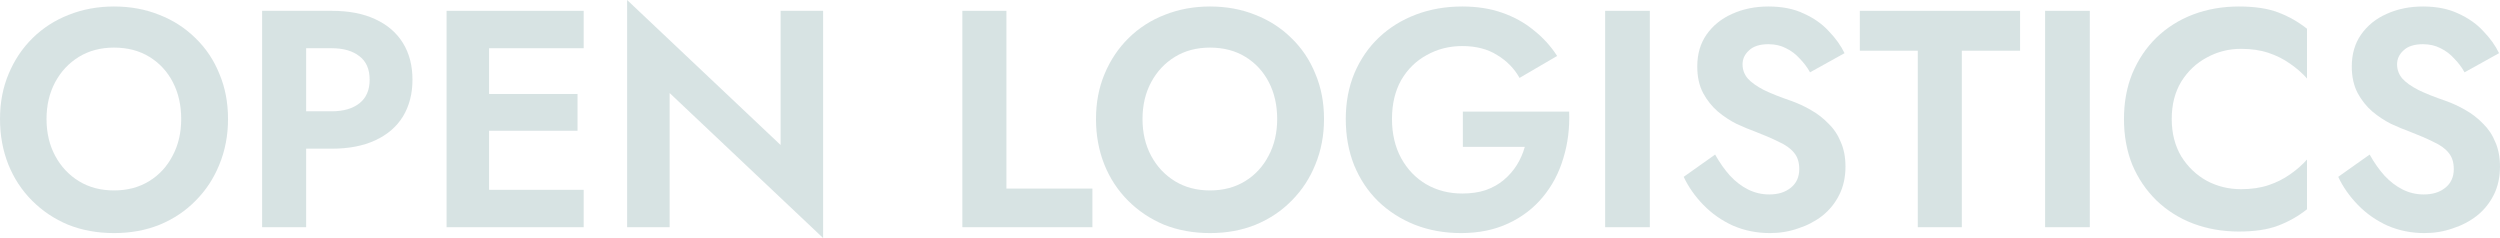
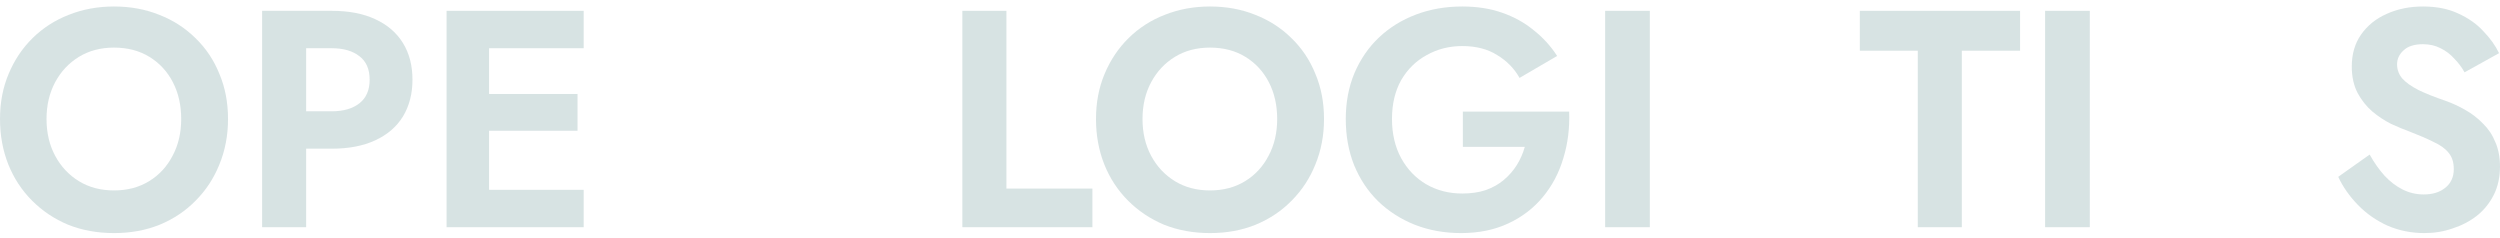
<svg xmlns="http://www.w3.org/2000/svg" width="1859" height="177" viewBox="0 0 1859 177" fill="none">
  <g opacity="0.5">
    <path d="M34.6 88.5C34.6 98.767 36.739 107.886 41.016 115.855C45.294 123.823 51.175 130.107 58.66 134.704C66.146 139.301 74.853 141.6 84.783 141.6C94.712 141.6 103.42 139.301 110.905 134.704C118.39 130.107 124.195 123.823 128.32 115.855C132.597 107.886 134.736 98.767 134.736 88.5C134.736 78.233 132.673 69.114 128.549 61.145C124.424 53.177 118.619 46.894 111.134 42.296C103.649 37.699 94.865 35.4 84.783 35.4C74.853 35.4 66.146 37.699 58.66 42.296C51.175 46.894 45.294 53.177 41.016 61.145C36.739 69.114 34.6 78.233 34.6 88.5ZM0 88.5C0 76.24 2.139 65.053 6.416 54.939C10.693 44.671 16.651 35.783 24.289 28.274C31.927 20.765 40.864 15.018 51.099 11.034C61.486 6.896 72.715 4.827 84.783 4.827C97.004 4.827 108.231 6.896 118.467 11.034C128.702 15.018 137.638 20.765 145.276 28.274C153.067 35.783 159.025 44.671 163.149 54.939C167.427 65.053 169.565 76.24 169.565 88.5C169.565 100.606 167.427 111.87 163.149 122.291C159.025 132.558 153.143 141.523 145.505 149.186C138.02 156.848 129.083 162.825 118.696 167.116C108.461 171.253 97.156 173.322 84.783 173.322C72.409 173.322 61.028 171.253 50.64 167.116C40.405 162.825 31.469 156.848 23.831 149.186C16.193 141.523 10.311 132.558 6.187 122.291C2.062 111.87 0 100.606 0 88.5Z" fill="#B0C7C8" />
    <path d="M194.896 8.045H227.663V168.955H194.896V8.045ZM214.832 35.86V8.045H246.682C259.361 8.045 270.131 10.114 278.991 14.252C288.004 18.39 294.879 24.29 299.614 31.952C304.35 39.614 306.718 48.733 306.718 59.306C306.718 69.727 304.35 78.846 299.614 86.661C294.879 94.323 288.004 100.223 278.991 104.361C270.131 108.499 259.361 110.568 246.682 110.568H214.832V82.753H246.682C255.39 82.753 262.264 80.761 267.305 76.777C272.346 72.792 274.867 66.969 274.867 59.306C274.867 51.491 272.346 45.667 267.305 41.836C262.264 37.852 255.39 35.86 246.682 35.86H214.832Z" fill="#B0C7C8" />
    <path d="M353.149 168.955V141.14H434.036V168.955H353.149ZM353.149 35.86V8.045H434.036V35.86H353.149ZM353.149 97.235V69.88H429.454V97.235H353.149ZM332.068 8.045H363.69V168.955H332.068V8.045Z" fill="#B0C7C8" />
-     <path d="M580.444 8.045H612.066V177L497.953 69.191V168.955H466.331V0L580.444 107.809V8.045Z" fill="#B0C7C8" />
    <path d="M715.613 8.045H748.38V140.221H812.311V168.955H715.613V8.045Z" fill="#B0C7C8" />
    <path d="M849.577 88.5C849.577 98.767 851.716 107.886 855.993 115.855C860.27 123.823 866.151 130.107 873.637 134.704C881.122 139.301 889.829 141.6 899.759 141.6C909.688 141.6 918.396 139.301 925.881 134.704C933.367 130.107 939.171 123.823 943.296 115.855C947.573 107.886 949.712 98.767 949.712 88.5C949.712 78.233 947.65 69.114 943.525 61.145C939.401 53.177 933.596 46.894 926.11 42.296C918.625 37.699 909.841 35.4 899.759 35.4C889.829 35.4 881.122 37.699 873.637 42.296C866.151 46.894 860.27 53.177 855.993 61.145C851.716 69.114 849.577 78.233 849.577 88.5ZM814.976 88.5C814.976 76.24 817.115 65.053 821.392 54.939C825.67 44.671 831.627 35.783 839.265 28.274C846.904 20.765 855.84 15.018 866.075 11.034C876.463 6.896 887.691 4.827 899.759 4.827C911.98 4.827 923.208 6.896 933.443 11.034C943.678 15.018 952.614 20.765 960.253 28.274C968.043 35.783 974.001 44.671 978.126 54.939C982.403 65.053 984.542 76.24 984.542 88.5C984.542 100.606 982.403 111.87 978.126 122.291C974.001 132.558 968.12 141.523 960.482 149.186C952.996 156.848 944.06 162.825 933.672 167.116C923.437 171.253 912.133 173.322 899.759 173.322C887.385 173.322 876.005 171.253 865.617 167.116C855.382 162.825 846.445 156.848 838.807 149.186C831.169 141.523 825.288 132.558 821.163 122.291C817.039 111.87 814.976 100.606 814.976 88.5Z" fill="#B0C7C8" />
    <path d="M1087.78 109.188V82.983H1166.83C1167.29 95.243 1165.84 106.813 1162.48 117.694C1159.27 128.574 1154.16 138.229 1147.13 146.657C1140.25 154.932 1131.7 161.445 1121.46 166.196C1111.23 170.947 1099.54 173.322 1086.41 173.322C1074.03 173.322 1062.58 171.253 1052.03 167.116C1041.65 162.978 1032.56 157.155 1024.77 149.645C1017.13 142.136 1011.17 133.171 1006.89 122.751C1002.77 112.33 1000.71 100.913 1000.71 88.5C1000.71 76.087 1002.85 64.747 1007.12 54.479C1011.55 44.058 1017.66 35.17 1025.45 27.814C1033.24 20.458 1042.41 14.788 1052.95 10.804C1063.49 6.819 1074.95 4.827 1087.32 4.827C1098.32 4.827 1108.17 6.36 1116.88 9.425C1125.74 12.49 1133.53 16.78 1140.25 22.297C1147.13 27.661 1153.01 34.097 1157.9 41.606L1129.94 57.927C1125.97 50.878 1120.4 45.208 1113.22 40.917C1106.19 36.473 1097.56 34.251 1087.32 34.251C1077.7 34.251 1068.91 36.473 1060.97 40.917C1053.03 45.208 1046.69 51.414 1041.95 59.536C1037.37 67.658 1035.08 77.313 1035.08 88.5C1035.08 99.534 1037.37 109.265 1041.95 117.694C1046.54 125.969 1052.72 132.405 1060.51 137.003C1068.46 141.6 1077.39 143.899 1087.32 143.899C1093.89 143.899 1099.7 143.056 1104.74 141.37C1109.93 139.531 1114.44 137.003 1118.26 133.784C1122.08 130.566 1125.28 126.888 1127.88 122.751C1130.48 118.613 1132.46 114.092 1133.84 109.188H1087.78Z" fill="#B0C7C8" />
    <path d="M1193.59 8.045H1226.81V168.955H1193.59V8.045Z" fill="#B0C7C8" />
-     <path d="M1275.37 114.935C1278.73 120.912 1282.4 126.122 1286.37 130.566C1290.49 135.01 1295 138.458 1299.89 140.91C1304.78 143.362 1310.05 144.588 1315.7 144.588C1322.27 144.588 1327.61 142.903 1331.74 139.531C1335.86 136.16 1337.93 131.562 1337.93 125.739C1337.93 120.682 1336.63 116.621 1334.03 113.556C1331.59 110.491 1327.84 107.809 1322.8 105.51C1317.91 103.058 1311.88 100.453 1304.7 97.695C1300.88 96.316 1296.45 94.477 1291.41 92.178C1286.52 89.726 1281.86 86.661 1277.43 82.983C1273 79.152 1269.34 74.555 1266.43 69.191C1263.53 63.674 1262.08 57.084 1262.08 49.422C1262.08 40.227 1264.37 32.335 1268.95 25.745C1273.69 19.003 1280.03 13.869 1287.97 10.344C1296.07 6.666 1305.08 4.827 1315.01 4.827C1325.25 4.827 1334.03 6.59 1341.36 10.114C1348.85 13.486 1355.03 17.853 1359.92 23.217C1364.96 28.427 1368.86 33.867 1371.61 39.538L1345.95 53.79C1343.81 49.958 1341.21 46.51 1338.15 43.446C1335.25 40.227 1331.89 37.699 1328.07 35.86C1324.25 33.867 1319.9 32.871 1315.01 32.871C1308.6 32.871 1303.78 34.404 1300.58 37.469C1297.37 40.38 1295.76 43.829 1295.76 47.813C1295.76 51.797 1297.06 55.322 1299.66 58.387C1302.26 61.299 1306.23 64.134 1311.57 66.892C1316.92 69.497 1323.64 72.179 1331.74 74.938C1336.93 76.777 1341.9 79.075 1346.63 81.834C1351.52 84.592 1355.87 87.964 1359.69 91.948C1363.67 95.779 1366.72 100.377 1368.86 105.74C1371.15 110.951 1372.3 117.004 1372.3 123.9C1372.3 131.716 1370.77 138.688 1367.71 144.818C1364.66 150.948 1360.46 156.158 1355.11 160.449C1349.76 164.587 1343.73 167.729 1337.01 169.874C1330.44 172.173 1323.49 173.322 1316.16 173.322C1306.38 173.322 1297.21 171.483 1288.66 167.805C1280.26 163.974 1272.93 158.84 1266.66 152.404C1260.4 145.968 1255.51 138.995 1252 131.486L1275.37 114.935Z" fill="#B0C7C8" />
    <path d="M1382.97 37.699V8.045H1502.13V37.699H1458.82V168.955H1426.05V37.699H1382.97Z" fill="#B0C7C8" />
    <path d="M1520.74 8.045H1553.97V168.955H1520.74V8.045Z" fill="#B0C7C8" />
-     <path d="M1614.9 88.5C1614.9 99.074 1617.27 108.345 1622 116.314C1626.89 124.13 1633.23 130.183 1641.02 134.474C1648.81 138.612 1657.29 140.681 1666.45 140.681C1674.09 140.681 1680.89 139.684 1686.85 137.692C1692.81 135.7 1698.15 133.018 1702.89 129.647C1707.78 126.275 1711.98 122.597 1715.49 118.613V155.622C1708.92 160.832 1701.74 164.894 1693.95 167.805C1686.31 170.717 1676.61 172.173 1664.85 172.173C1652.63 172.173 1641.25 170.181 1630.71 166.196C1620.32 162.212 1611.23 156.465 1603.44 148.956C1595.8 141.447 1589.84 132.635 1585.57 122.521C1581.44 112.253 1579.38 100.913 1579.38 88.5C1579.38 76.087 1581.44 64.823 1585.57 54.709C1589.84 44.442 1595.8 35.553 1603.44 28.044C1611.23 20.535 1620.32 14.788 1630.71 10.804C1641.25 6.819 1652.63 4.827 1664.85 4.827C1676.61 4.827 1686.31 6.283 1693.95 9.195C1701.74 12.107 1708.92 16.168 1715.49 21.378V58.387C1711.98 54.403 1707.78 50.725 1702.89 47.353C1698.15 43.982 1692.81 41.3 1686.85 39.308C1680.89 37.316 1674.09 36.319 1666.45 36.319C1657.29 36.319 1648.81 38.465 1641.02 42.756C1633.23 46.894 1626.89 52.87 1622 60.686C1617.27 68.501 1614.9 77.773 1614.9 88.5Z" fill="#B0C7C8" />
    <path d="M1762.07 114.935C1765.43 120.912 1769.1 126.122 1773.07 130.566C1777.2 135.01 1781.7 138.458 1786.59 140.91C1791.48 143.362 1796.75 144.588 1802.4 144.588C1808.97 144.588 1814.32 142.903 1818.44 139.531C1822.57 136.16 1824.63 131.562 1824.63 125.739C1824.63 120.682 1823.33 116.621 1820.73 113.556C1818.29 110.491 1814.55 107.809 1809.51 105.51C1804.62 103.058 1798.58 100.453 1791.4 97.695C1787.58 96.316 1783.15 94.477 1778.11 92.178C1773.22 89.726 1768.57 86.661 1764.14 82.983C1759.71 79.152 1756.04 74.555 1753.14 69.191C1750.23 63.674 1748.78 57.084 1748.78 49.422C1748.78 40.227 1751.07 32.335 1755.66 25.745C1760.39 19.003 1766.73 13.869 1774.68 10.344C1782.77 6.666 1791.78 4.827 1801.71 4.827C1811.95 4.827 1820.73 6.59 1828.07 10.114C1835.55 13.486 1841.74 17.853 1846.63 23.217C1851.67 28.427 1855.56 33.867 1858.31 39.538L1832.65 53.79C1830.51 49.958 1827.91 46.51 1824.86 43.446C1821.96 40.227 1818.59 37.699 1814.78 35.86C1810.96 33.867 1806.6 32.871 1801.71 32.871C1795.3 32.871 1790.49 34.404 1787.28 37.469C1784.07 40.38 1782.47 43.829 1782.47 47.813C1782.47 51.797 1783.77 55.322 1786.36 58.387C1788.96 61.299 1792.93 64.134 1798.28 66.892C1803.62 69.497 1810.35 72.179 1818.44 74.938C1823.64 76.777 1828.6 79.075 1833.34 81.834C1838.22 84.592 1842.58 87.964 1846.4 91.948C1850.37 95.779 1853.42 100.377 1855.56 105.74C1857.85 110.951 1859 117.004 1859 123.9C1859 131.716 1857.47 138.688 1854.42 144.818C1851.36 150.948 1847.16 156.158 1841.81 160.449C1836.47 164.587 1830.43 167.729 1823.71 169.874C1817.14 172.173 1810.19 173.322 1802.86 173.322C1793.08 173.322 1783.92 171.483 1775.36 167.805C1766.96 163.974 1759.63 158.84 1753.37 152.404C1747.1 145.968 1742.21 138.995 1738.7 131.486L1762.07 114.935Z" fill="#B0C7C8" />
  </g>
</svg>